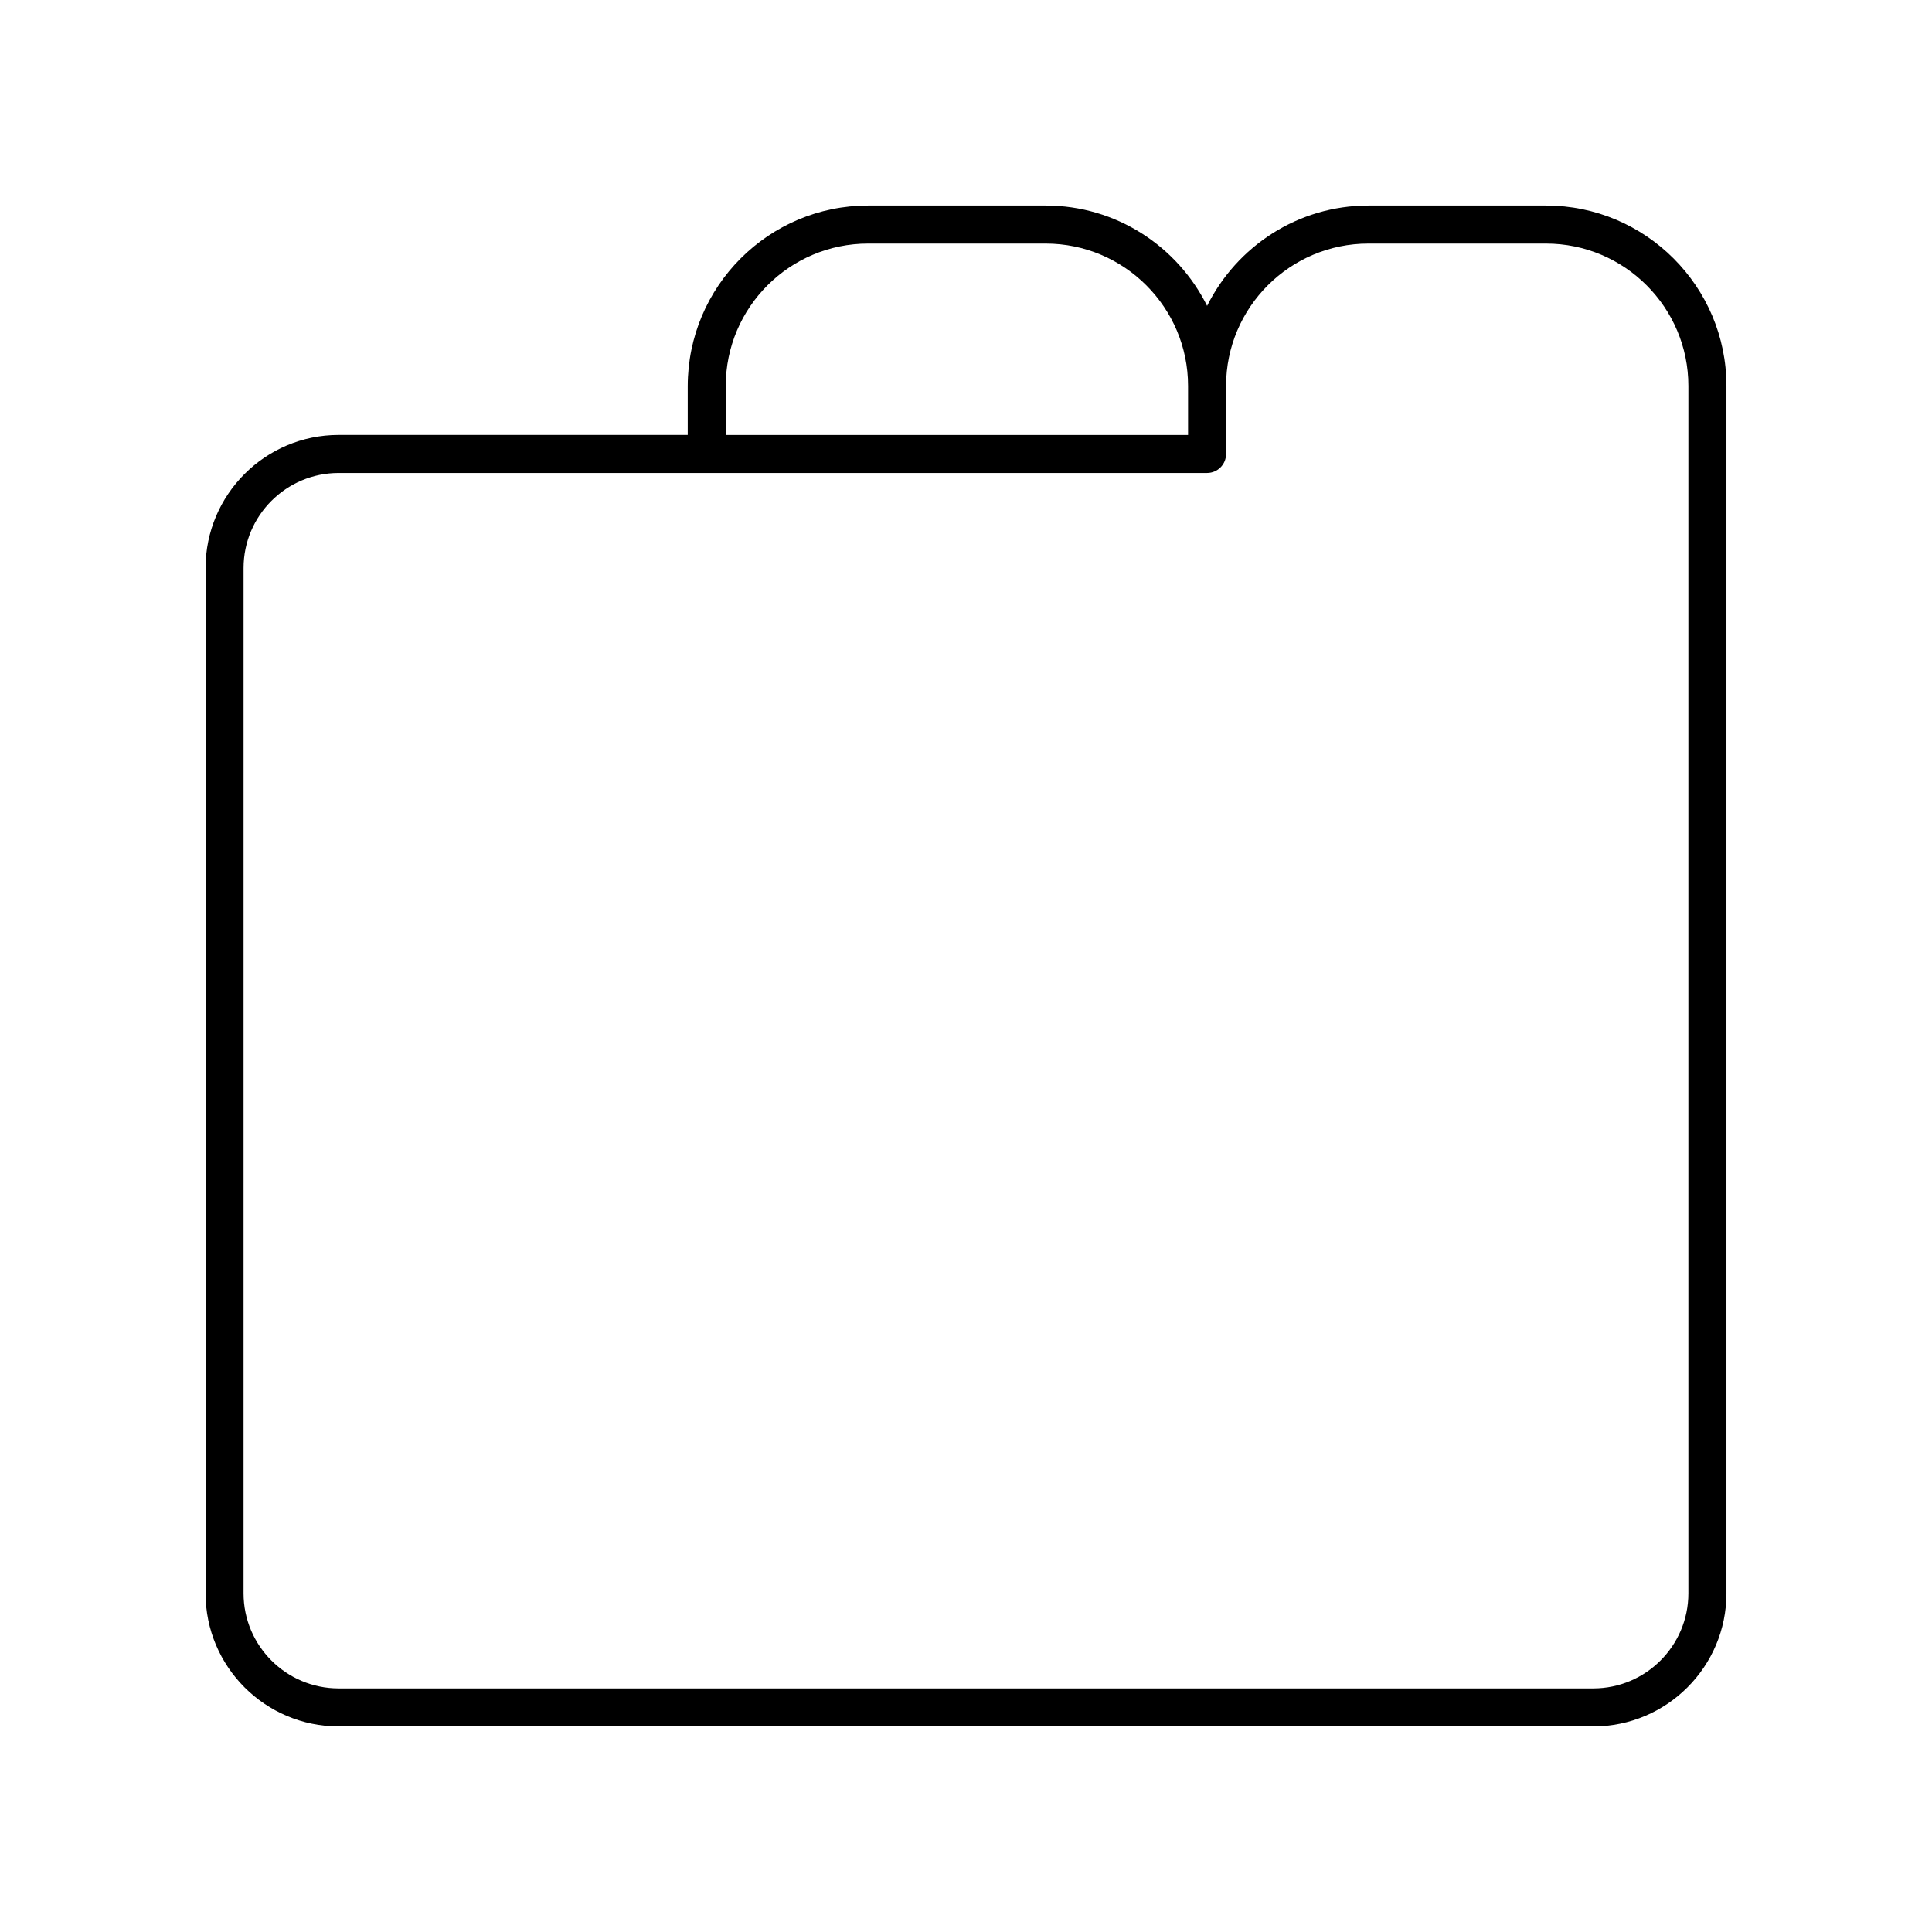
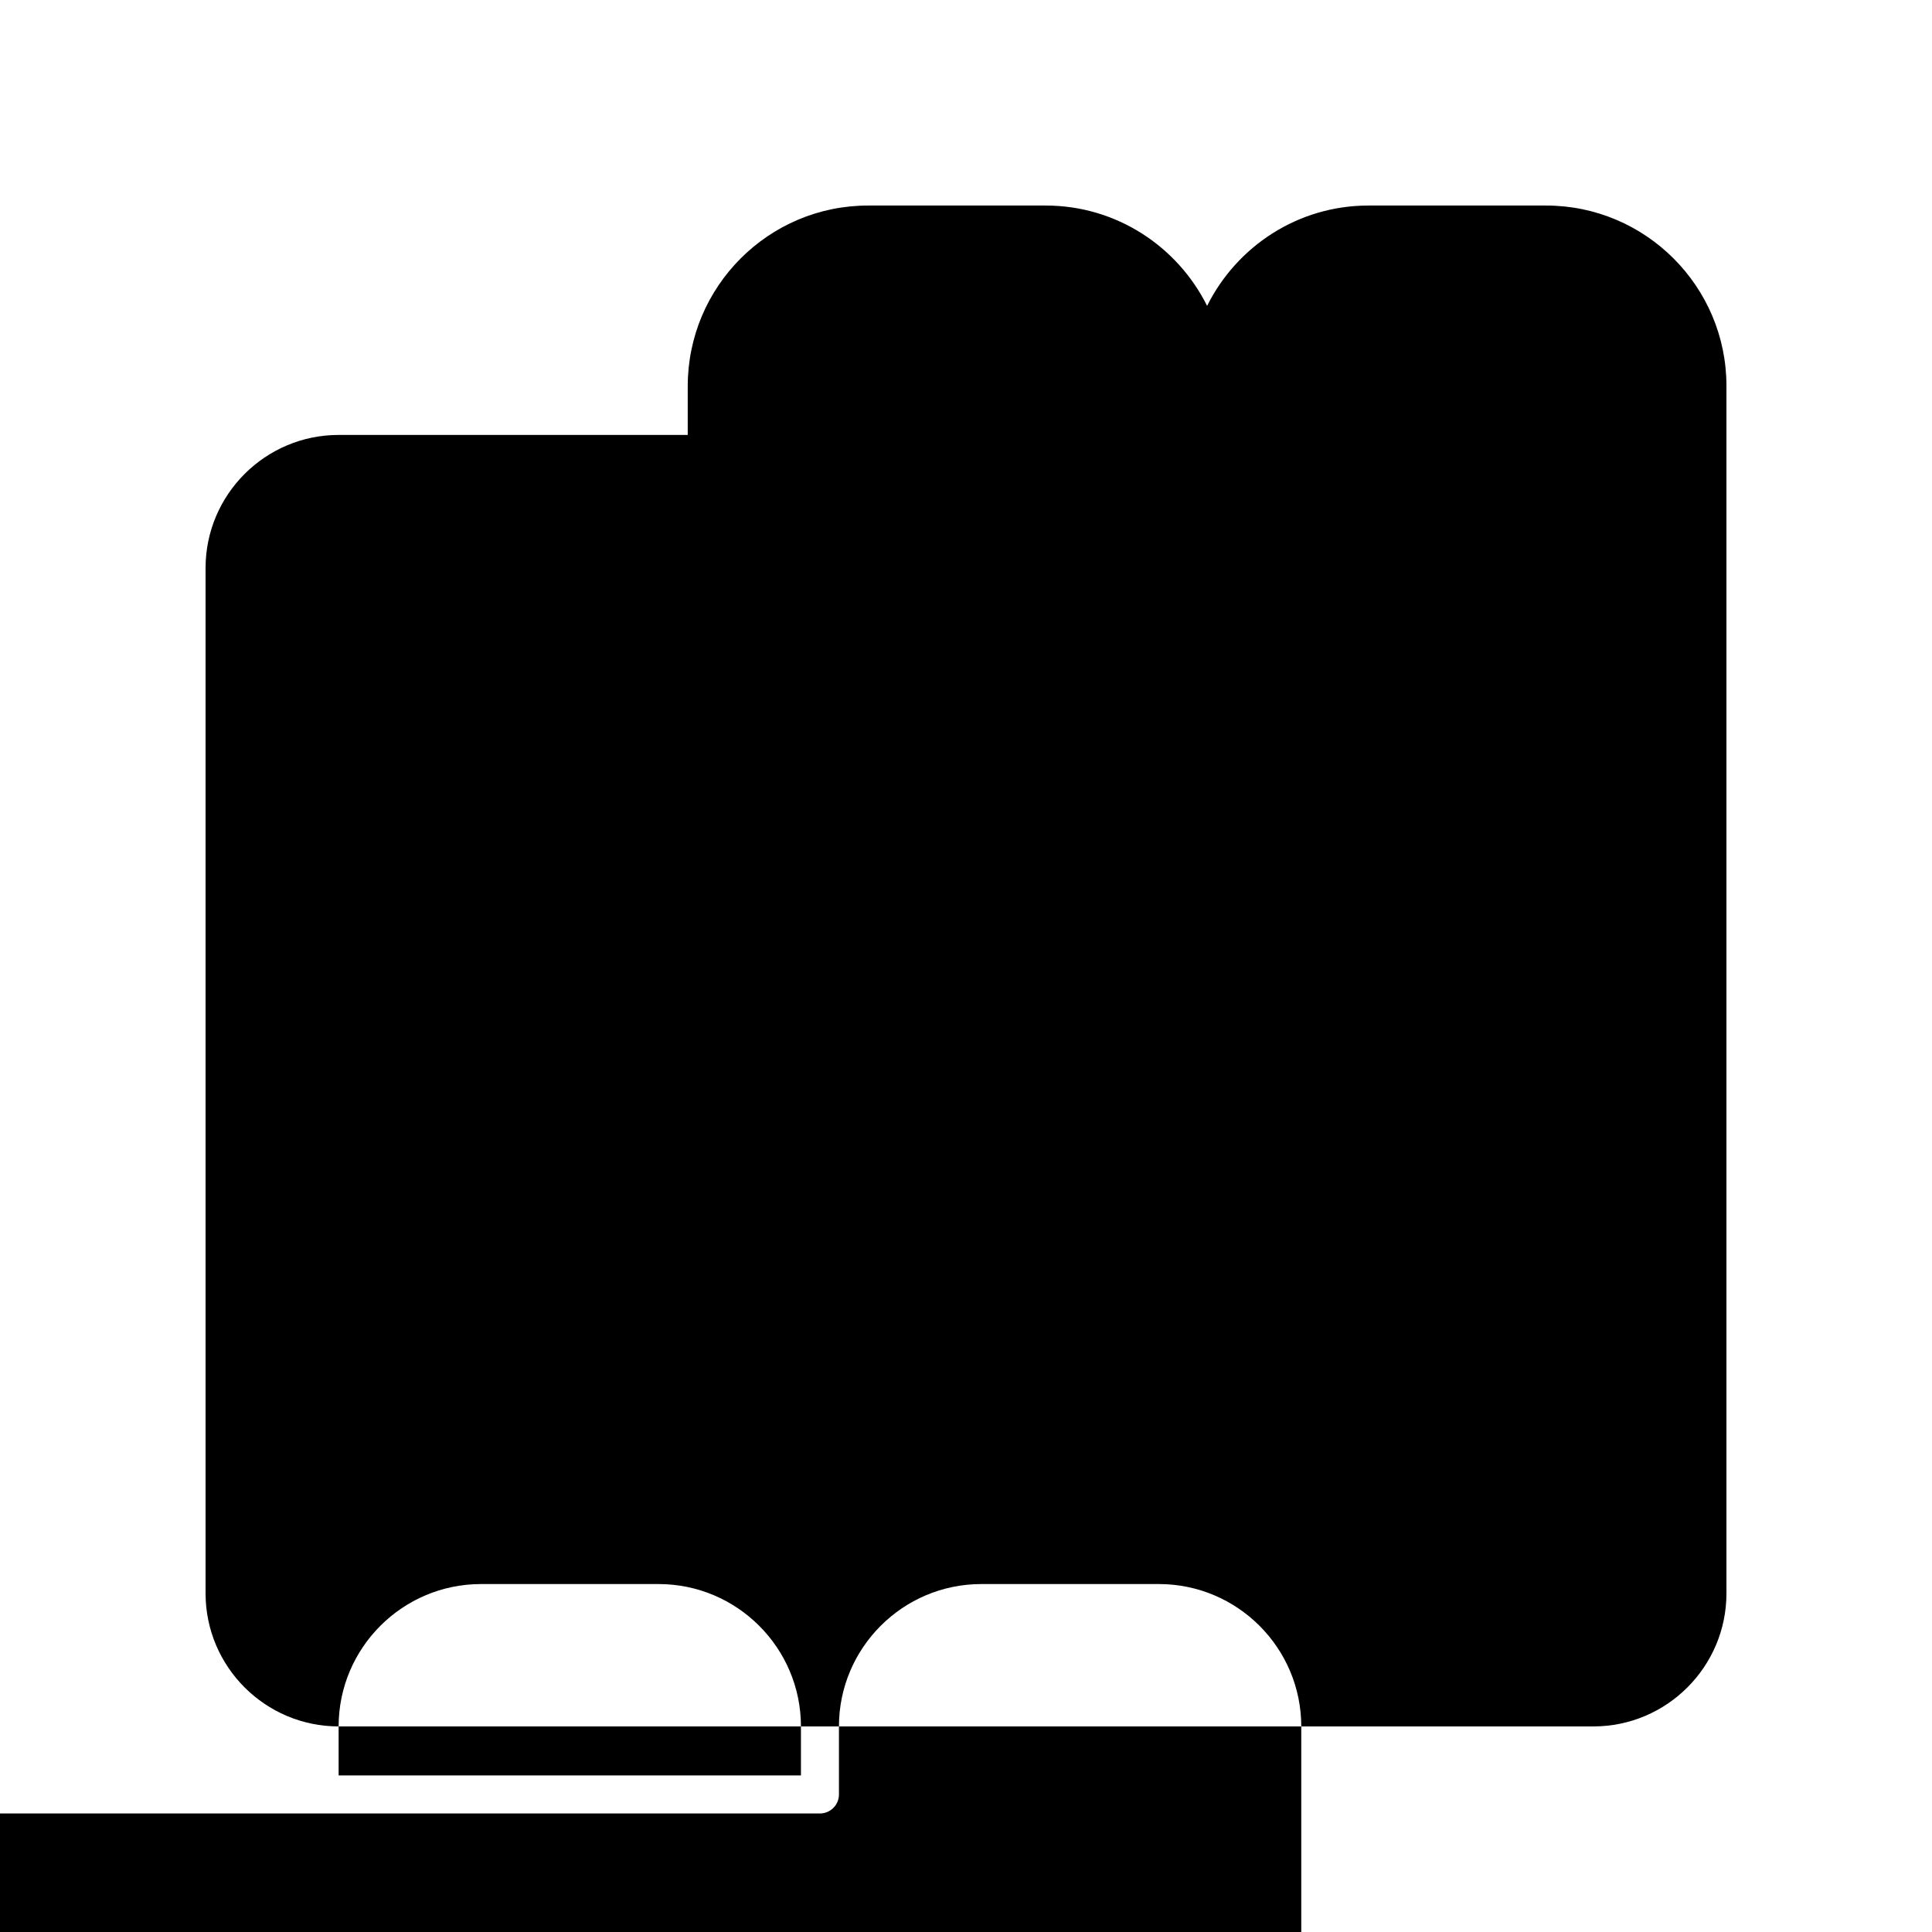
<svg xmlns="http://www.w3.org/2000/svg" fill="#000000" width="800px" height="800px" version="1.1" viewBox="144 144 512 512">
-   <path d="m233.74 601.52h332.52c19.445 0 35.266-15.824 35.266-35.266v-319.98c0-26.359-21.449-47.805-47.809-47.805h-47.059c-18.723 0-34.918 10.844-42.762 26.59-7.836-15.734-24.039-26.59-42.773-26.59h-47.059c-26.363 0-47.809 21.445-47.809 47.902v12.895l-92.512-0.004c-19.445 0-35.266 15.824-35.266 35.266v271.72c0 19.445 15.82 35.27 35.266 35.27zm102.59-355.24c0-20.805 16.93-37.73 37.73-37.73h47.059c20.805 0 37.73 16.926 37.73 37.73 0 0.008 0.004 0.012 0.004 0.02 0 0.023-0.004 0.051-0.004 0.074v12.895h-122.52zm-127.78 48.258c0-13.891 11.301-25.191 25.191-25.191h230.14c2.781 0 5.039-2.254 5.039-5.039v-18.027c0-20.805 16.926-37.73 37.73-37.73h47.059c20.805 0 37.73 16.926 37.73 37.73v319.97c0 13.891-11.301 25.191-25.191 25.191h-332.51c-13.891 0-25.191-11.301-25.191-25.191z" />
+   <path d="m233.74 601.52h332.52c19.445 0 35.266-15.824 35.266-35.266v-319.98c0-26.359-21.449-47.805-47.809-47.805h-47.059c-18.723 0-34.918 10.844-42.762 26.59-7.836-15.734-24.039-26.59-42.773-26.59h-47.059c-26.363 0-47.809 21.445-47.809 47.902v12.895l-92.512-0.004c-19.445 0-35.266 15.824-35.266 35.266v271.72c0 19.445 15.82 35.27 35.266 35.27zc0-20.805 16.93-37.73 37.73-37.73h47.059c20.805 0 37.73 16.926 37.73 37.73 0 0.008 0.004 0.012 0.004 0.02 0 0.023-0.004 0.051-0.004 0.074v12.895h-122.52zm-127.78 48.258c0-13.891 11.301-25.191 25.191-25.191h230.14c2.781 0 5.039-2.254 5.039-5.039v-18.027c0-20.805 16.926-37.73 37.73-37.73h47.059c20.805 0 37.73 16.926 37.73 37.73v319.97c0 13.891-11.301 25.191-25.191 25.191h-332.51c-13.891 0-25.191-11.301-25.191-25.191z" />
</svg>